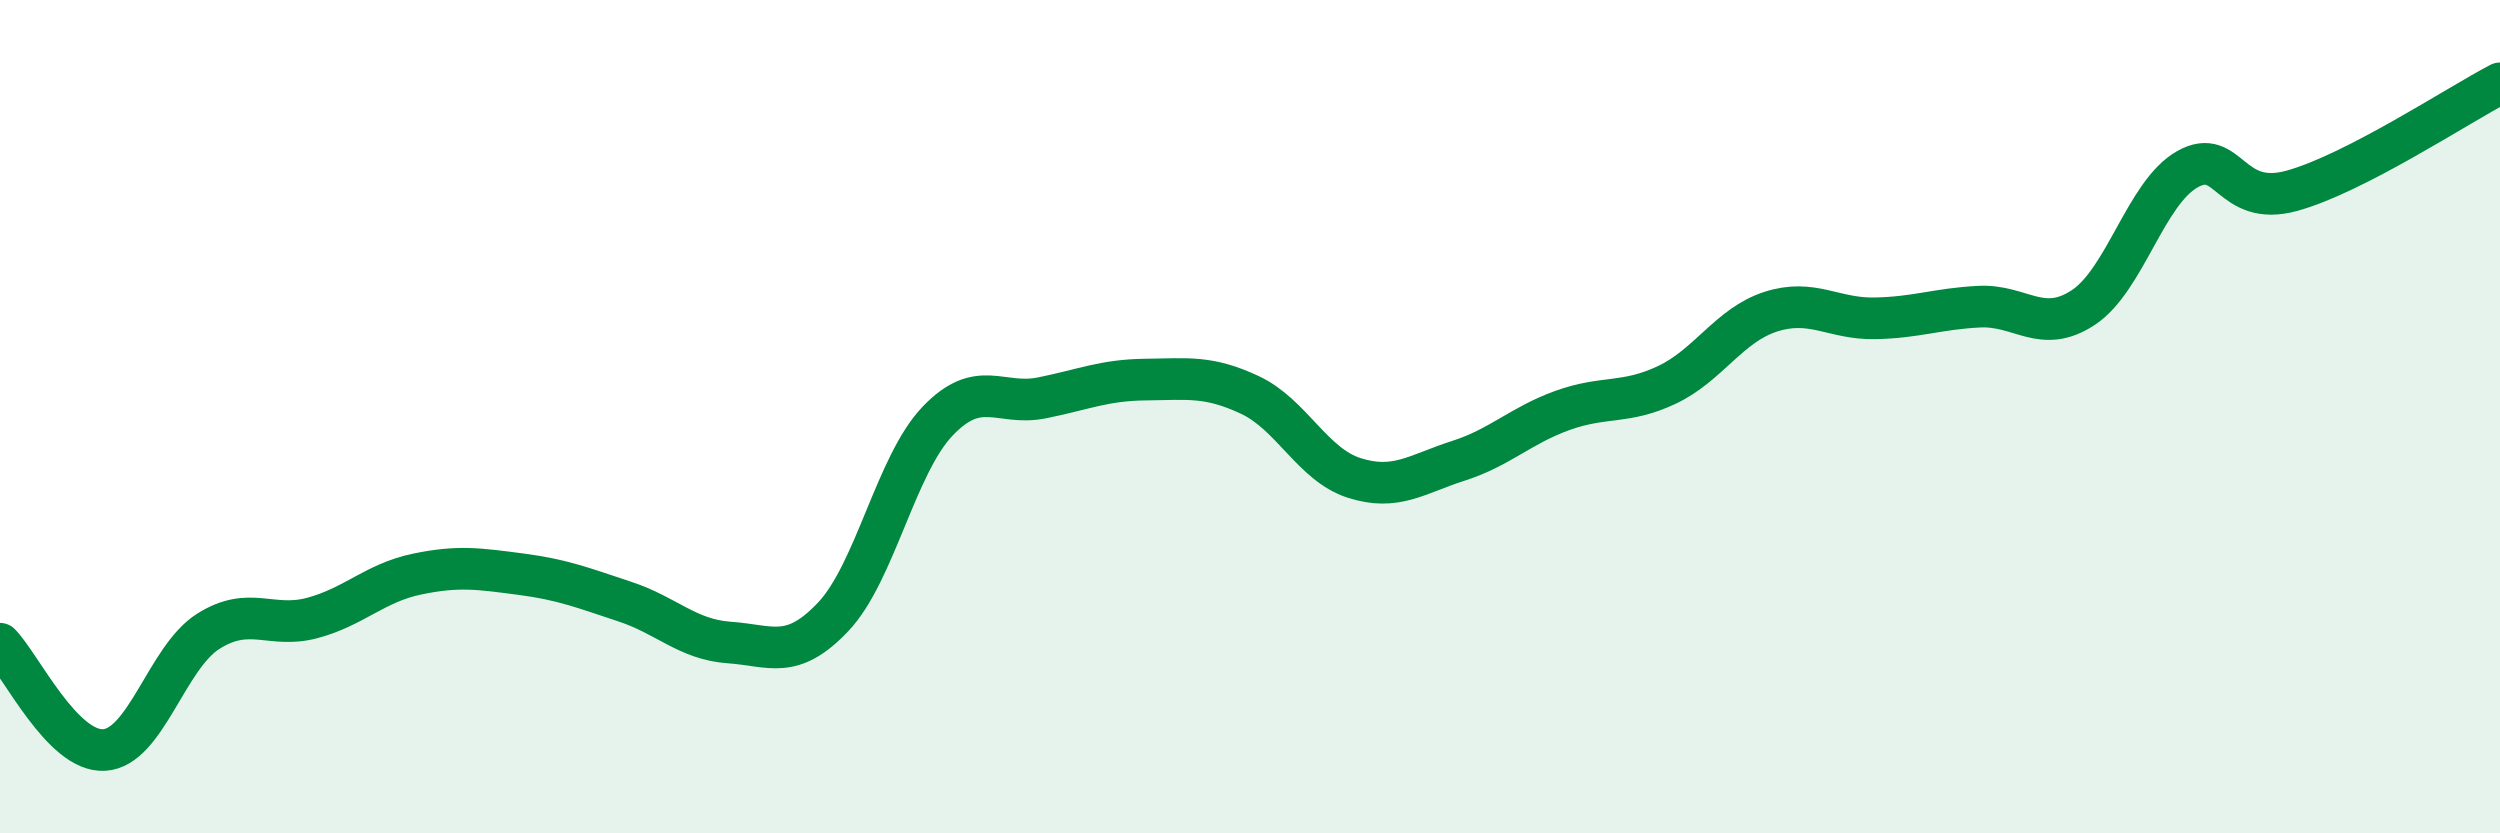
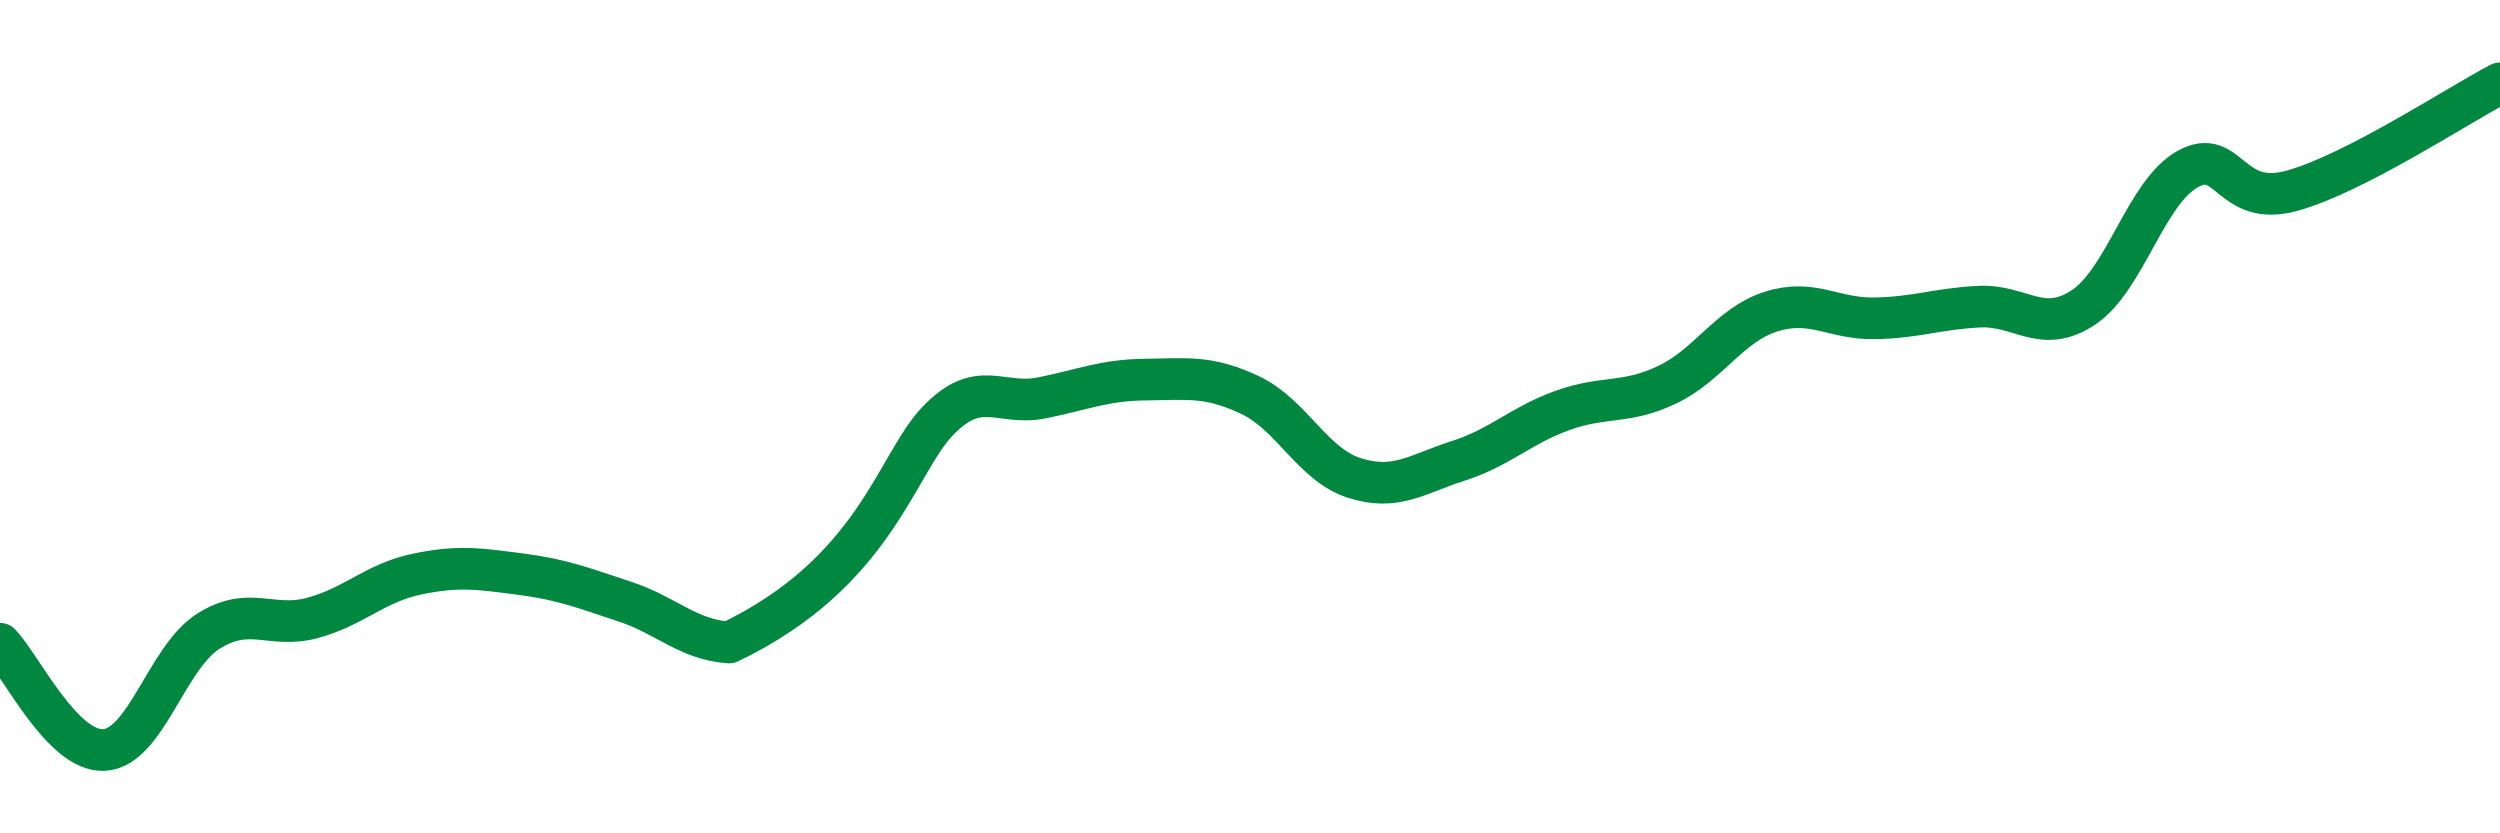
<svg xmlns="http://www.w3.org/2000/svg" width="60" height="20" viewBox="0 0 60 20">
-   <path d="M 0,15.45 C 0.5,15.96 1.5,18.06 2.5,18 C 3.5,17.94 4,15.78 5,15.15 C 6,14.52 6.5,15.1 7.5,14.83 C 8.5,14.56 9,13.99 10,13.78 C 11,13.57 11.5,13.65 12.5,13.78 C 13.5,13.91 14,14.11 15,14.44 C 16,14.77 16.5,15.35 17.5,15.42 C 18.5,15.49 19,15.86 20,14.8 C 21,13.74 21.5,11.16 22.5,10.11 C 23.5,9.06 24,9.75 25,9.55 C 26,9.35 26.5,9.12 27.5,9.11 C 28.5,9.1 29,9.01 30,9.48 C 31,9.95 31.5,11.15 32.5,11.47 C 33.5,11.79 34,11.38 35,11.06 C 36,10.74 36.5,10.21 37.5,9.85 C 38.5,9.49 39,9.71 40,9.24 C 41,8.77 41.5,7.8 42.5,7.48 C 43.5,7.16 44,7.66 45,7.64 C 46,7.62 46.5,7.41 47.5,7.36 C 48.5,7.31 49,8.04 50,7.38 C 51,6.72 51.5,4.62 52.5,4.06 C 53.5,3.5 53.5,4.99 55,4.58 C 56.5,4.17 59,2.52 60,2L60 20L0 20Z" fill="#008740" opacity="0.1" stroke-linecap="round" stroke-linejoin="round" />
-   <path d="M 0,15.45 C 0.5,15.96 1.5,18.06 2.5,18 C 3.5,17.94 4,15.78 5,15.15 C 6,14.52 6.5,15.1 7.5,14.83 C 8.5,14.56 9,13.99 10,13.78 C 11,13.57 11.5,13.65 12.5,13.78 C 13.5,13.91 14,14.11 15,14.44 C 16,14.77 16.5,15.35 17.5,15.42 C 18.5,15.49 19,15.86 20,14.8 C 21,13.74 21.5,11.16 22.5,10.11 C 23.5,9.06 24,9.75 25,9.55 C 26,9.35 26.5,9.12 27.5,9.11 C 28.5,9.1 29,9.01 30,9.48 C 31,9.95 31.5,11.15 32.5,11.47 C 33.5,11.79 34,11.38 35,11.06 C 36,10.74 36.5,10.21 37.5,9.85 C 38.5,9.49 39,9.71 40,9.24 C 41,8.77 41.5,7.8 42.5,7.48 C 43.5,7.16 44,7.66 45,7.64 C 46,7.62 46.5,7.41 47.5,7.36 C 48.5,7.31 49,8.04 50,7.38 C 51,6.72 51.5,4.62 52.5,4.06 C 53.5,3.5 53.5,4.99 55,4.58 C 56.5,4.17 59,2.52 60,2" stroke="#008740" stroke-width="1" fill="none" stroke-linecap="round" stroke-linejoin="round" />
+   <path d="M 0,15.45 C 0.5,15.96 1.5,18.06 2.5,18 C 3.5,17.94 4,15.78 5,15.15 C 6,14.52 6.5,15.1 7.5,14.83 C 8.5,14.56 9,13.99 10,13.78 C 11,13.57 11.5,13.65 12.5,13.78 C 13.5,13.91 14,14.11 15,14.44 C 16,14.77 16.5,15.35 17.5,15.42 C 21,13.74 21.5,11.16 22.5,10.11 C 23.5,9.06 24,9.75 25,9.55 C 26,9.35 26.5,9.12 27.5,9.11 C 28.5,9.1 29,9.01 30,9.48 C 31,9.95 31.5,11.15 32.5,11.47 C 33.5,11.79 34,11.38 35,11.06 C 36,10.74 36.5,10.21 37.5,9.85 C 38.5,9.49 39,9.71 40,9.24 C 41,8.77 41.5,7.8 42.5,7.48 C 43.5,7.16 44,7.66 45,7.64 C 46,7.62 46.5,7.41 47.5,7.36 C 48.5,7.31 49,8.04 50,7.38 C 51,6.72 51.5,4.62 52.5,4.06 C 53.5,3.5 53.5,4.99 55,4.58 C 56.5,4.17 59,2.52 60,2" stroke="#008740" stroke-width="1" fill="none" stroke-linecap="round" stroke-linejoin="round" />
</svg>